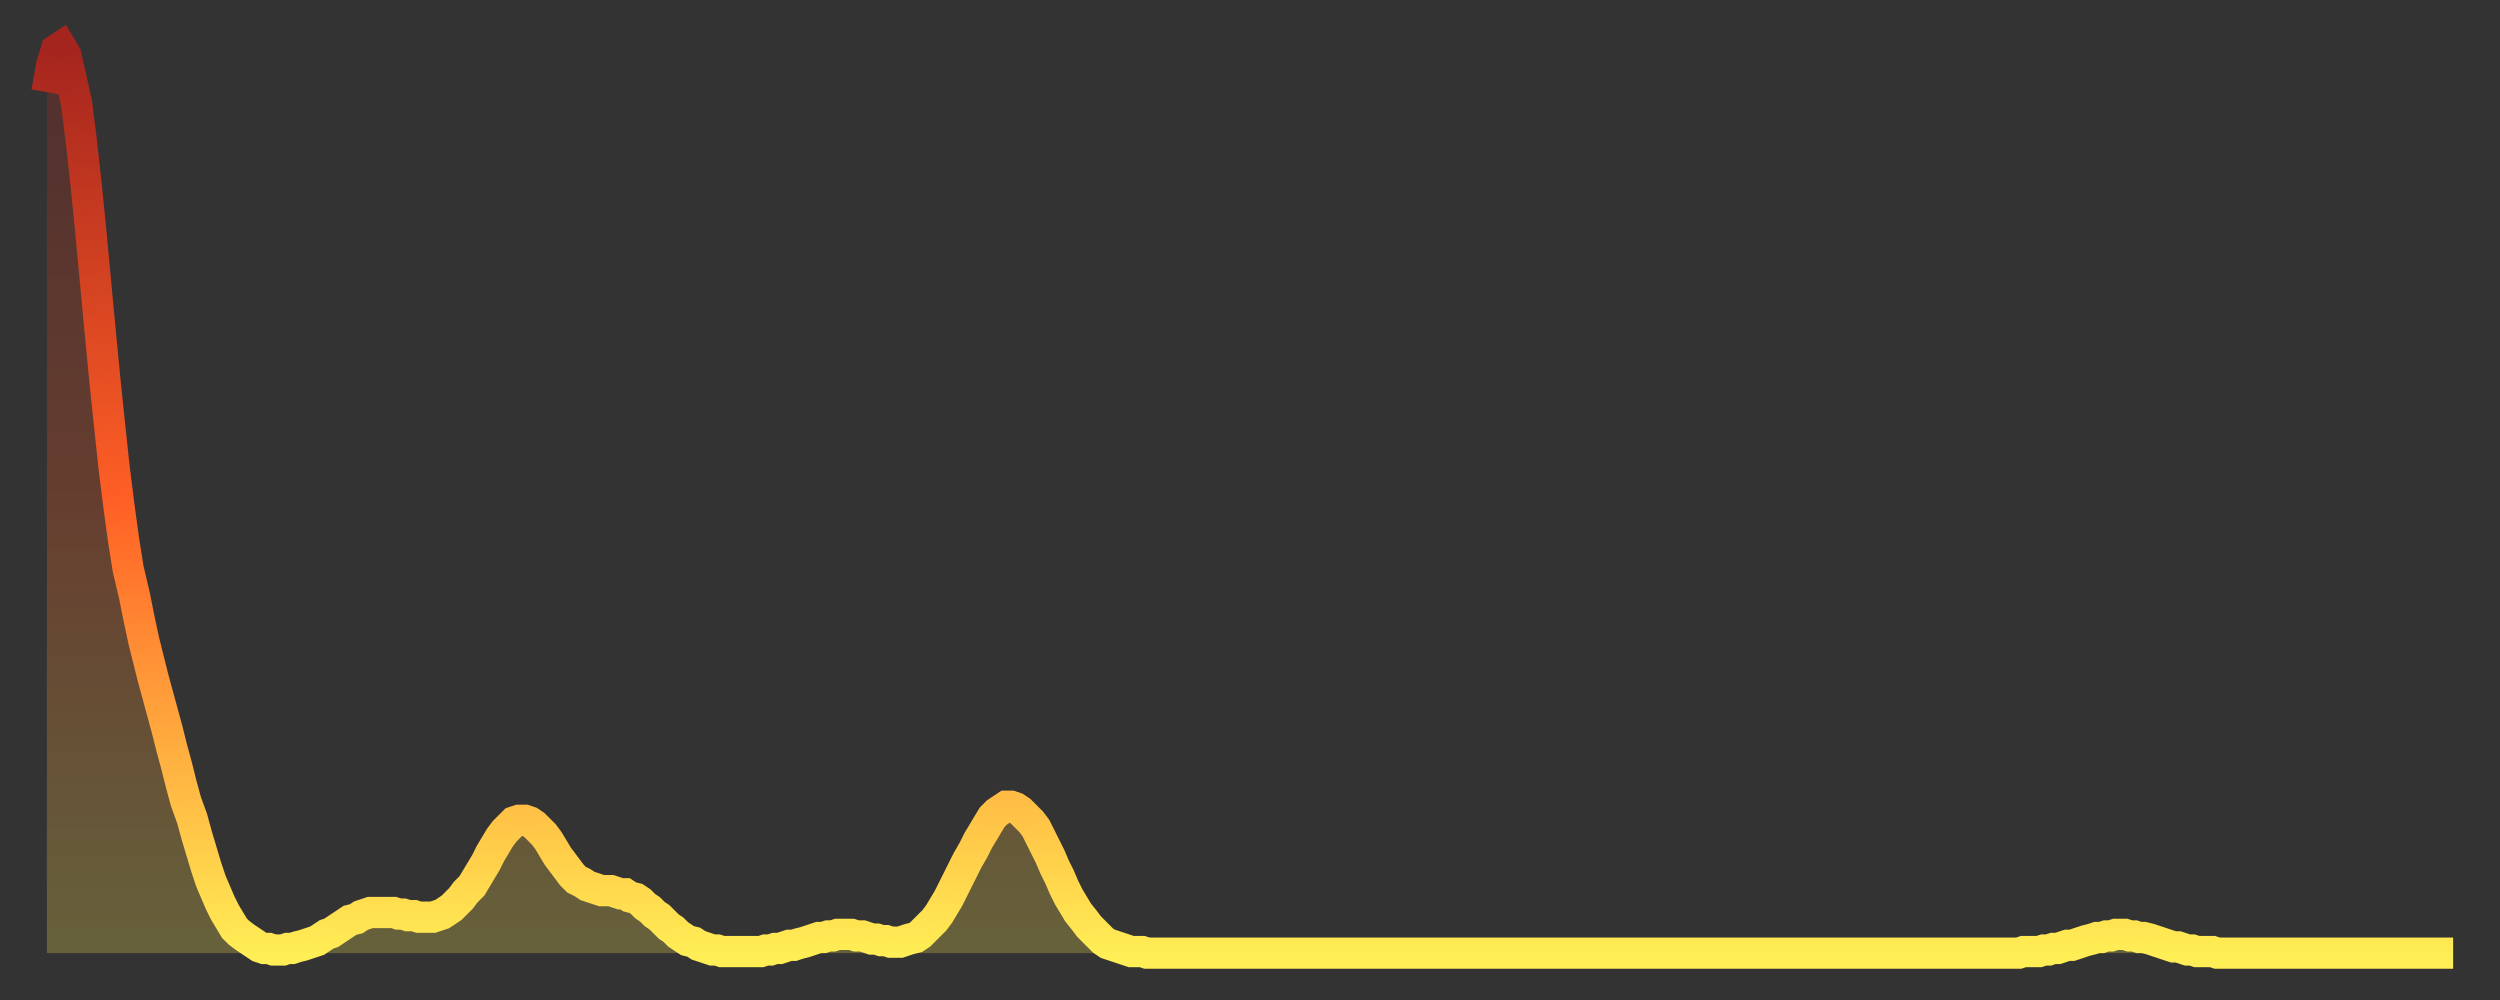
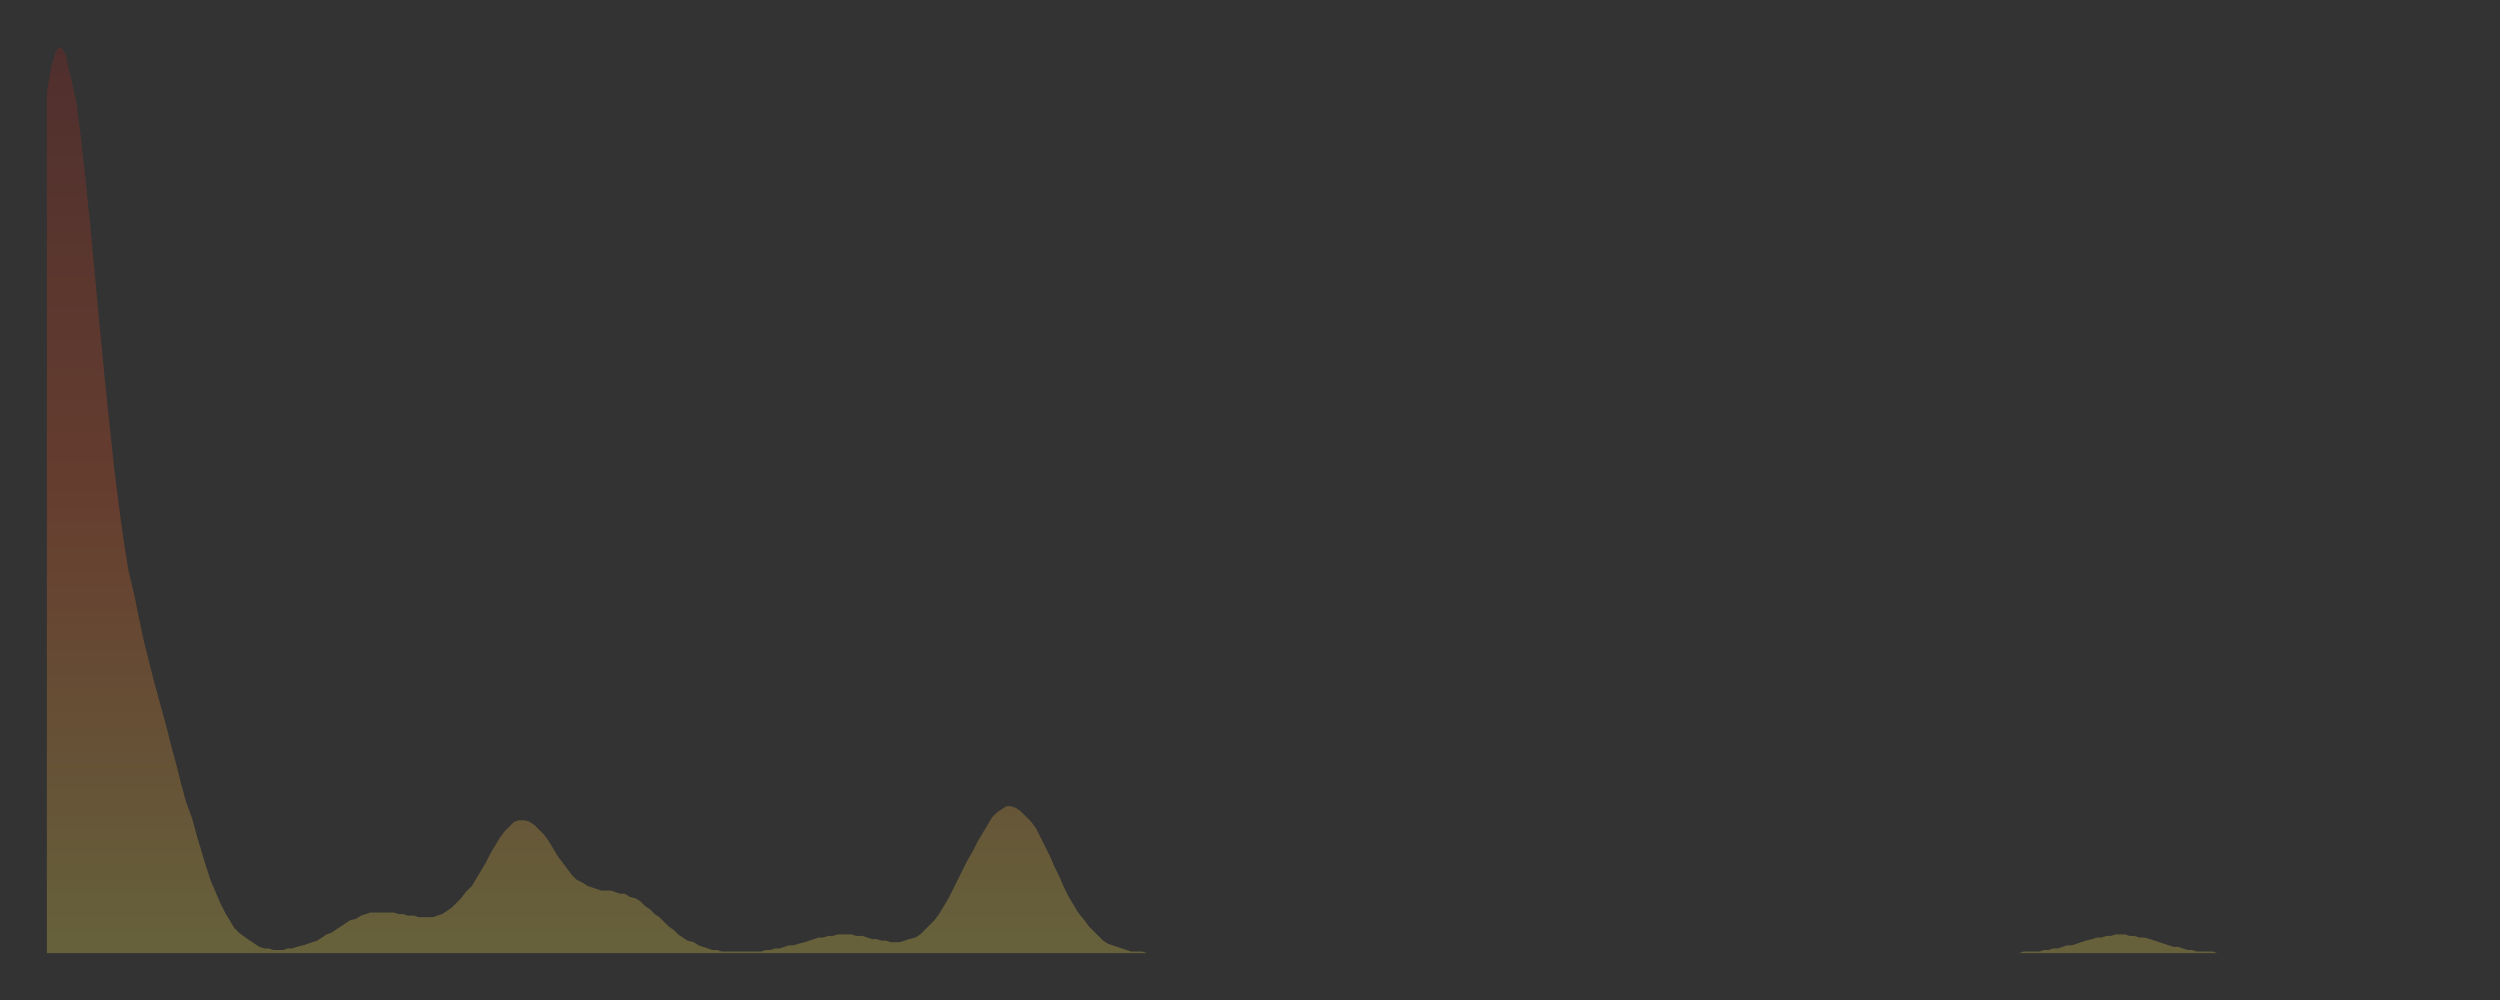
<svg xmlns="http://www.w3.org/2000/svg" baseProfile="full" height="64" version="1.1" width="160">
  <rect width="100%" height="100%" fill="#333333" stroke="none" />
  <defs>
    <linearGradient id="id1186294" x1="0" x2="0" y1="0" y2="1">
      <stop offset="0%" stop-color="#a4241e" />
      <stop offset="50%" stop-color="#ff5f25" />
      <stop offset="100%" stop-color="#ffee55" />
    </linearGradient>
  </defs>
  <g transform="translate(3,3)">
    <g>
-       <path d="M 0.0 2.9 0.3 1.2 0.6 0.2 0.9 0.0 1.2 0.5 1.5 1.8 1.9 3.6 2.2 6.0 2.5 8.7 2.8 11.7 3.1 14.9 3.4 18.1 3.7 21.2 4.0 24.1 4.3 26.9 4.6 29.3 4.9 31.5 5.2 33.4 5.6 35.1 5.9 36.6 6.2 38.0 6.5 39.2 6.8 40.4 7.1 41.5 7.4 42.6 7.7 43.7 8.0 44.9 8.3 46.0 8.6 47.2 8.9 48.3 9.3 49.4 9.6 50.5 9.9 51.5 10.2 52.5 10.5 53.4 10.8 54.1 11.1 54.8 11.4 55.4 11.7 55.9 12.0 56.4 12.3 56.7 12.7 57.0 13.0 57.2 13.3 57.4 13.6 57.6 13.9 57.7 14.2 57.7 14.5 57.8 14.8 57.8 15.1 57.8 15.4 57.7 15.7 57.7 16.0 57.6 16.4 57.5 16.7 57.4 17.0 57.3 17.3 57.2 17.6 57.0 17.9 56.8 18.2 56.7 18.5 56.5 18.8 56.3 19.1 56.1 19.4 55.9 19.8 55.8 20.1 55.6 20.4 55.5 20.7 55.4 21.0 55.4 21.3 55.4 21.6 55.4 21.9 55.4 22.2 55.4 22.5 55.5 22.8 55.5 23.1 55.6 23.5 55.6 23.8 55.7 24.1 55.7 24.4 55.7 24.7 55.7 25.0 55.6 25.3 55.5 25.6 55.3 25.9 55.1 26.2 54.8 26.5 54.5 26.8 54.1 27.2 53.7 27.5 53.2 27.8 52.7 28.1 52.2 28.4 51.6 28.7 51.1 29.0 50.6 29.3 50.2 29.6 49.9 29.9 49.6 30.2 49.5 30.6 49.5 30.9 49.6 31.2 49.8 31.5 50.1 31.8 50.4 32.1 50.8 32.4 51.3 32.7 51.8 33.0 52.2 33.3 52.6 33.6 53.0 33.9 53.3 34.3 53.5 34.6 53.7 34.9 53.8 35.2 53.9 35.5 54.0 35.8 54.0 36.1 54.0 36.4 54.1 36.7 54.2 37.0 54.2 37.3 54.4 37.7 54.5 38.0 54.7 38.3 55.0 38.6 55.2 38.9 55.5 39.2 55.7 39.5 56.0 39.8 56.3 40.1 56.5 40.4 56.8 40.7 57.0 41.0 57.2 41.4 57.3 41.7 57.5 42.0 57.6 42.3 57.7 42.6 57.8 42.9 57.8 43.2 57.9 43.5 57.9 43.8 57.9 44.1 57.9 44.4 57.9 44.7 57.9 45.1 57.9 45.4 57.9 45.7 57.9 46.0 57.8 46.3 57.8 46.6 57.7 46.9 57.7 47.2 57.6 47.5 57.5 47.8 57.5 48.1 57.4 48.5 57.3 48.8 57.2 49.1 57.1 49.4 57.0 49.7 57.0 50.0 56.9 50.3 56.9 50.6 56.8 50.9 56.8 51.2 56.8 51.5 56.8 51.8 56.9 52.2 56.9 52.5 57.0 52.8 57.1 53.1 57.1 53.4 57.2 53.7 57.2 54.0 57.3 54.3 57.3 54.6 57.3 54.9 57.2 55.2 57.1 55.6 57.0 55.9 56.8 56.2 56.5 56.5 56.2 56.8 55.9 57.1 55.5 57.4 55.0 57.7 54.5 58.0 53.9 58.3 53.3 58.6 52.7 58.9 52.1 59.3 51.4 59.6 50.8 59.9 50.3 60.2 49.8 60.5 49.3 60.8 49.0 61.1 48.8 61.4 48.6 61.7 48.6 62.0 48.7 62.3 48.9 62.6 49.2 63.0 49.6 63.3 50.0 63.6 50.6 63.9 51.2 64.2 51.8 64.5 52.5 64.8 53.1 65.1 53.8 65.4 54.4 65.7 54.9 66.0 55.4 66.4 55.9 66.7 56.3 67.0 56.6 67.3 56.9 67.6 57.2 67.9 57.4 68.2 57.5 68.5 57.6 68.8 57.7 69.1 57.8 69.4 57.9 69.7 57.9 70.1 57.9 70.4 58.0 70.7 58.0 71.0 58.0 71.3 58.0 71.6 58.0 71.9 58.0 72.2 58.0 72.5 58.0 72.8 58.0 73.1 58.0 73.5 58.0 73.8 58.0 74.1 58.0 74.4 58.0 74.7 58.0 75.0 58.0 75.3 58.0 75.6 58.0 75.9 58.0 76.2 58.0 76.5 58.0 76.8 58.0 77.2 58.0 77.5 58.0 77.8 58.0 78.1 58.0 78.4 58.0 78.7 58.0 79.0 58.0 79.3 58.0 79.6 58.0 79.9 58.0 80.2 58.0 80.5 58.0 80.9 58.0 81.2 58.0 81.5 58.0 81.8 58.0 82.1 58.0 82.4 58.0 82.7 58.0 83.0 58.0 83.3 58.0 83.6 58.0 83.9 58.0 84.3 58.0 84.6 58.0 84.9 58.0 85.2 58.0 85.5 58.0 85.8 58.0 86.1 58.0 86.4 58.0 86.7 58.0 87.0 58.0 87.3 58.0 87.6 58.0 88.0 58.0 88.3 58.0 88.6 58.0 88.9 58.0 89.2 58.0 89.5 58.0 89.8 58.0 90.1 58.0 90.4 58.0 90.7 58.0 91.0 58.0 91.4 58.0 91.7 58.0 92.0 58.0 92.3 58.0 92.6 58.0 92.9 58.0 93.2 58.0 93.5 58.0 93.8 58.0 94.1 58.0 94.4 58.0 94.7 58.0 95.1 58.0 95.4 58.0 95.7 58.0 96.0 58.0 96.3 58.0 96.6 58.0 96.9 58.0 97.2 58.0 97.5 58.0 97.8 58.0 98.1 58.0 98.4 58.0 98.8 58.0 99.1 58.0 99.4 58.0 99.7 58.0 100.0 58.0 100.3 58.0 100.6 58.0 100.9 58.0 101.2 58.0 101.5 58.0 101.8 58.0 102.2 58.0 102.5 58.0 102.8 58.0 103.1 58.0 103.4 58.0 103.7 58.0 104.0 58.0 104.3 58.0 104.6 58.0 104.9 58.0 105.2 58.0 105.5 58.0 105.9 58.0 106.2 58.0 106.5 58.0 106.8 58.0 107.1 58.0 107.4 58.0 107.7 58.0 108.0 58.0 108.3 58.0 108.6 58.0 108.9 58.0 109.3 58.0 109.6 58.0 109.9 58.0 110.2 58.0 110.5 58.0 110.8 58.0 111.1 58.0 111.4 58.0 111.7 58.0 112.0 58.0 112.3 58.0 112.6 58.0 113.0 58.0 113.3 58.0 113.6 58.0 113.9 58.0 114.2 58.0 114.5 58.0 114.8 58.0 115.1 58.0 115.4 58.0 115.7 58.0 116.0 58.0 116.3 58.0 116.7 58.0 117.0 58.0 117.3 58.0 117.6 58.0 117.9 58.0 118.2 58.0 118.5 58.0 118.8 58.0 119.1 58.0 119.4 58.0 119.7 58.0 120.1 58.0 120.4 58.0 120.7 58.0 121.0 58.0 121.3 58.0 121.6 58.0 121.9 58.0 122.2 58.0 122.5 58.0 122.8 58.0 123.1 58.0 123.4 58.0 123.8 58.0 124.1 58.0 124.4 58.0 124.7 58.0 125.0 58.0 125.3 58.0 125.6 58.0 125.9 58.0 126.2 58.0 126.5 57.9 126.8 57.9 127.2 57.9 127.5 57.9 127.8 57.8 128.1 57.8 128.4 57.7 128.7 57.7 129.0 57.6 129.3 57.5 129.6 57.5 129.9 57.4 130.2 57.3 130.5 57.2 130.9 57.1 131.2 57.0 131.5 57.0 131.8 56.9 132.1 56.9 132.4 56.8 132.7 56.8 133.0 56.8 133.3 56.9 133.6 56.9 133.9 57.0 134.2 57.0 134.6 57.1 134.9 57.2 135.2 57.3 135.5 57.4 135.8 57.5 136.1 57.6 136.4 57.6 136.7 57.7 137.0 57.8 137.3 57.8 137.6 57.9 138.0 57.9 138.3 57.9 138.6 57.9 138.9 58.0 139.2 58.0 139.5 58.0 139.8 58.0 140.1 58.0 140.4 58.0 140.7 58.0 141.0 58.0 141.3 58.0 141.7 58.0 142.0 58.0 142.3 58.0 142.6 58.0 142.9 58.0 143.2 58.0 143.5 58.0 143.8 58.0 144.1 58.0 144.4 58.0 144.7 58.0 145.1 58.0 145.4 58.0 145.7 58.0 146.0 58.0 146.3 58.0 146.6 58.0 146.9 58.0 147.2 58.0 147.5 58.0 147.8 58.0 148.1 58.0 148.4 58.0 148.8 58.0 149.1 58.0 149.4 58.0 149.7 58.0 150.0 58.0 150.3 58.0 150.6 58.0 150.9 58.0 151.2 58.0 151.5 58.0 151.8 58.0 152.1 58.0 152.5 58.0 152.8 58.0 153.1 58.0 153.4 58.0 153.7 58.0 154.0 58.0" fill="none" id="graph-curve" opacity="1" stroke="url(#id1186294)" stroke-width="2" />
      <path d="M 0 58 L 0.0 2.9 0.3 1.2 0.6 0.2 0.9 0.0 1.2 0.5 1.5 1.8 1.9 3.6 2.2 6.0 2.5 8.7 2.8 11.7 3.1 14.9 3.4 18.1 3.7 21.2 4.0 24.1 4.3 26.9 4.6 29.3 4.9 31.5 5.2 33.4 5.6 35.1 5.9 36.6 6.2 38.0 6.5 39.2 6.8 40.4 7.1 41.5 7.4 42.6 7.7 43.7 8.0 44.9 8.3 46.0 8.6 47.2 8.9 48.3 9.3 49.4 9.6 50.5 9.9 51.5 10.2 52.5 10.5 53.4 10.8 54.1 11.1 54.8 11.4 55.4 11.7 55.9 12.0 56.4 12.3 56.7 12.7 57.0 13.0 57.2 13.3 57.4 13.6 57.6 13.9 57.7 14.2 57.7 14.5 57.8 14.8 57.8 15.1 57.8 15.4 57.7 15.7 57.7 16.0 57.6 16.4 57.5 16.7 57.4 17.0 57.3 17.3 57.2 17.6 57.0 17.9 56.8 18.2 56.7 18.5 56.5 18.8 56.3 19.1 56.1 19.4 55.9 19.8 55.8 20.1 55.6 20.4 55.5 20.7 55.4 21.0 55.4 21.3 55.4 21.6 55.4 21.9 55.4 22.2 55.4 22.5 55.5 22.8 55.5 23.1 55.6 23.5 55.6 23.8 55.7 24.1 55.7 24.4 55.7 24.7 55.7 25.0 55.6 25.3 55.5 25.6 55.3 25.9 55.1 26.2 54.8 26.5 54.5 26.8 54.1 27.2 53.7 27.5 53.2 27.8 52.7 28.1 52.2 28.4 51.6 28.7 51.1 29.0 50.6 29.3 50.2 29.6 49.9 29.9 49.6 30.2 49.5 30.6 49.5 30.9 49.6 31.2 49.8 31.5 50.1 31.8 50.4 32.1 50.8 32.4 51.3 32.7 51.8 33.0 52.2 33.3 52.6 33.6 53.0 33.9 53.3 34.3 53.5 34.6 53.7 34.9 53.8 35.2 53.9 35.5 54.0 35.8 54.0 36.1 54.0 36.4 54.1 36.7 54.2 37.0 54.2 37.3 54.4 37.7 54.5 38.0 54.7 38.3 55.0 38.6 55.2 38.9 55.5 39.2 55.7 39.5 56.0 39.8 56.3 40.1 56.5 40.4 56.8 40.7 57.0 41.0 57.2 41.4 57.3 41.7 57.5 42.0 57.6 42.3 57.7 42.6 57.8 42.9 57.8 43.2 57.9 43.5 57.9 43.8 57.9 44.1 57.9 44.4 57.9 44.7 57.9 45.1 57.9 45.4 57.9 45.7 57.9 46.0 57.8 46.3 57.8 46.6 57.7 46.9 57.7 47.2 57.6 47.5 57.5 47.8 57.5 48.1 57.4 48.5 57.3 48.8 57.2 49.1 57.1 49.4 57.0 49.7 57.0 50.0 56.9 50.3 56.9 50.6 56.8 50.9 56.8 51.2 56.8 51.5 56.8 51.8 56.9 52.2 56.9 52.5 57.0 52.8 57.1 53.1 57.1 53.4 57.2 53.7 57.2 54.0 57.3 54.3 57.3 54.6 57.3 54.9 57.2 55.2 57.1 55.6 57.0 55.9 56.8 56.2 56.5 56.5 56.2 56.8 55.9 57.1 55.5 57.4 55.0 57.7 54.5 58.0 53.9 58.3 53.3 58.6 52.7 58.9 52.1 59.3 51.4 59.6 50.8 59.9 50.3 60.2 49.8 60.5 49.3 60.8 49.0 61.1 48.8 61.4 48.6 61.7 48.6 62.0 48.7 62.3 48.9 62.6 49.2 63.0 49.6 63.3 50.0 63.6 50.6 63.9 51.2 64.2 51.8 64.5 52.5 64.8 53.1 65.1 53.8 65.4 54.4 65.7 54.9 66.0 55.4 66.4 55.9 66.7 56.3 67.0 56.6 67.3 56.9 67.6 57.2 67.9 57.4 68.2 57.5 68.5 57.6 68.8 57.7 69.1 57.8 69.4 57.9 69.7 57.9 70.1 57.9 70.4 58.0 70.7 58.0 71.0 58.0 71.3 58.0 71.6 58.0 71.9 58.0 72.2 58.0 72.5 58.0 72.8 58.0 73.1 58.0 73.5 58.0 73.8 58.0 74.1 58.0 74.4 58.0 74.7 58.0 75.0 58.0 75.3 58.0 75.6 58.0 75.9 58.0 76.2 58.0 76.5 58.0 76.8 58.0 77.2 58.0 77.5 58.0 77.8 58.0 78.1 58.0 78.4 58.0 78.7 58.0 79.0 58.0 79.3 58.0 79.6 58.0 79.9 58.0 80.2 58.0 80.5 58.0 80.9 58.0 81.2 58.0 81.5 58.0 81.8 58.0 82.1 58.0 82.4 58.0 82.7 58.0 83.0 58.0 83.3 58.0 83.6 58.0 83.9 58.0 84.3 58.0 84.6 58.0 84.9 58.0 85.2 58.0 85.5 58.0 85.8 58.0 86.1 58.0 86.4 58.0 86.7 58.0 87.0 58.0 87.3 58.0 87.6 58.0 88.0 58.0 88.3 58.0 88.6 58.0 88.9 58.0 89.2 58.0 89.5 58.0 89.8 58.0 90.1 58.0 90.4 58.0 90.7 58.0 91.0 58.0 91.4 58.0 91.7 58.0 92.0 58.0 92.3 58.0 92.6 58.0 92.9 58.0 93.2 58.0 93.5 58.0 93.8 58.0 94.1 58.0 94.4 58.0 94.7 58.0 95.1 58.0 95.4 58.0 95.7 58.0 96.0 58.0 96.3 58.0 96.6 58.0 96.9 58.0 97.2 58.0 97.5 58.0 97.8 58.0 98.1 58.0 98.4 58.0 98.8 58.0 99.1 58.0 99.4 58.0 99.7 58.0 100.0 58.0 100.3 58.0 100.6 58.0 100.9 58.0 101.2 58.0 101.5 58.0 101.8 58.0 102.2 58.0 102.5 58.0 102.8 58.0 103.1 58.0 103.4 58.0 103.7 58.0 104.0 58.0 104.3 58.0 104.6 58.0 104.9 58.0 105.2 58.0 105.5 58.0 105.9 58.0 106.2 58.0 106.5 58.0 106.8 58.0 107.1 58.0 107.4 58.0 107.7 58.0 108.0 58.0 108.3 58.0 108.6 58.0 108.9 58.0 109.3 58.0 109.6 58.0 109.9 58.0 110.2 58.0 110.5 58.0 110.8 58.0 111.1 58.0 111.4 58.0 111.7 58.0 112.0 58.0 112.3 58.0 112.6 58.0 113.0 58.0 113.3 58.0 113.6 58.0 113.9 58.0 114.2 58.0 114.5 58.0 114.8 58.0 115.1 58.0 115.4 58.0 115.7 58.0 116.0 58.0 116.3 58.0 116.7 58.0 117.0 58.0 117.3 58.0 117.6 58.0 117.9 58.0 118.2 58.0 118.5 58.0 118.8 58.0 119.1 58.0 119.4 58.0 119.7 58.0 120.1 58.0 120.4 58.0 120.7 58.0 121.0 58.0 121.3 58.0 121.6 58.0 121.9 58.0 122.2 58.0 122.5 58.0 122.8 58.0 123.1 58.0 123.4 58.0 123.8 58.0 124.1 58.0 124.4 58.0 124.7 58.0 125.0 58.0 125.3 58.0 125.6 58.0 125.9 58.0 126.2 58.0 126.5 57.9 126.8 57.9 127.2 57.9 127.5 57.9 127.8 57.8 128.1 57.8 128.4 57.7 128.7 57.7 129.0 57.6 129.3 57.5 129.6 57.5 129.9 57.4 130.2 57.3 130.5 57.2 130.9 57.1 131.2 57.0 131.5 57.0 131.8 56.9 132.1 56.9 132.4 56.8 132.7 56.8 133.0 56.8 133.3 56.9 133.6 56.9 133.9 57.0 134.2 57.0 134.6 57.1 134.9 57.2 135.2 57.3 135.5 57.4 135.8 57.5 136.1 57.6 136.4 57.6 136.7 57.7 137.0 57.8 137.3 57.8 137.6 57.9 138.0 57.9 138.3 57.9 138.6 57.9 138.9 58.0 139.2 58.0 139.5 58.0 139.8 58.0 140.1 58.0 140.4 58.0 140.7 58.0 141.0 58.0 141.3 58.0 141.7 58.0 142.0 58.0 142.3 58.0 142.6 58.0 142.9 58.0 143.2 58.0 143.5 58.0 143.8 58.0 144.1 58.0 144.4 58.0 144.7 58.0 145.1 58.0 145.4 58.0 145.7 58.0 146.0 58.0 146.3 58.0 146.6 58.0 146.9 58.0 147.2 58.0 147.5 58.0 147.8 58.0 148.1 58.0 148.4 58.0 148.8 58.0 149.1 58.0 149.4 58.0 149.7 58.0 150.0 58.0 150.3 58.0 150.6 58.0 150.9 58.0 151.2 58.0 151.5 58.0 151.8 58.0 152.1 58.0 152.5 58.0 152.8 58.0 153.1 58.0 153.4 58.0 153.7 58.0 154.0 58.0 154 58" fill="url(#id1186294)" fill-opacity=".25" id="graph-shadow" />
    </g>
  </g>
</svg>